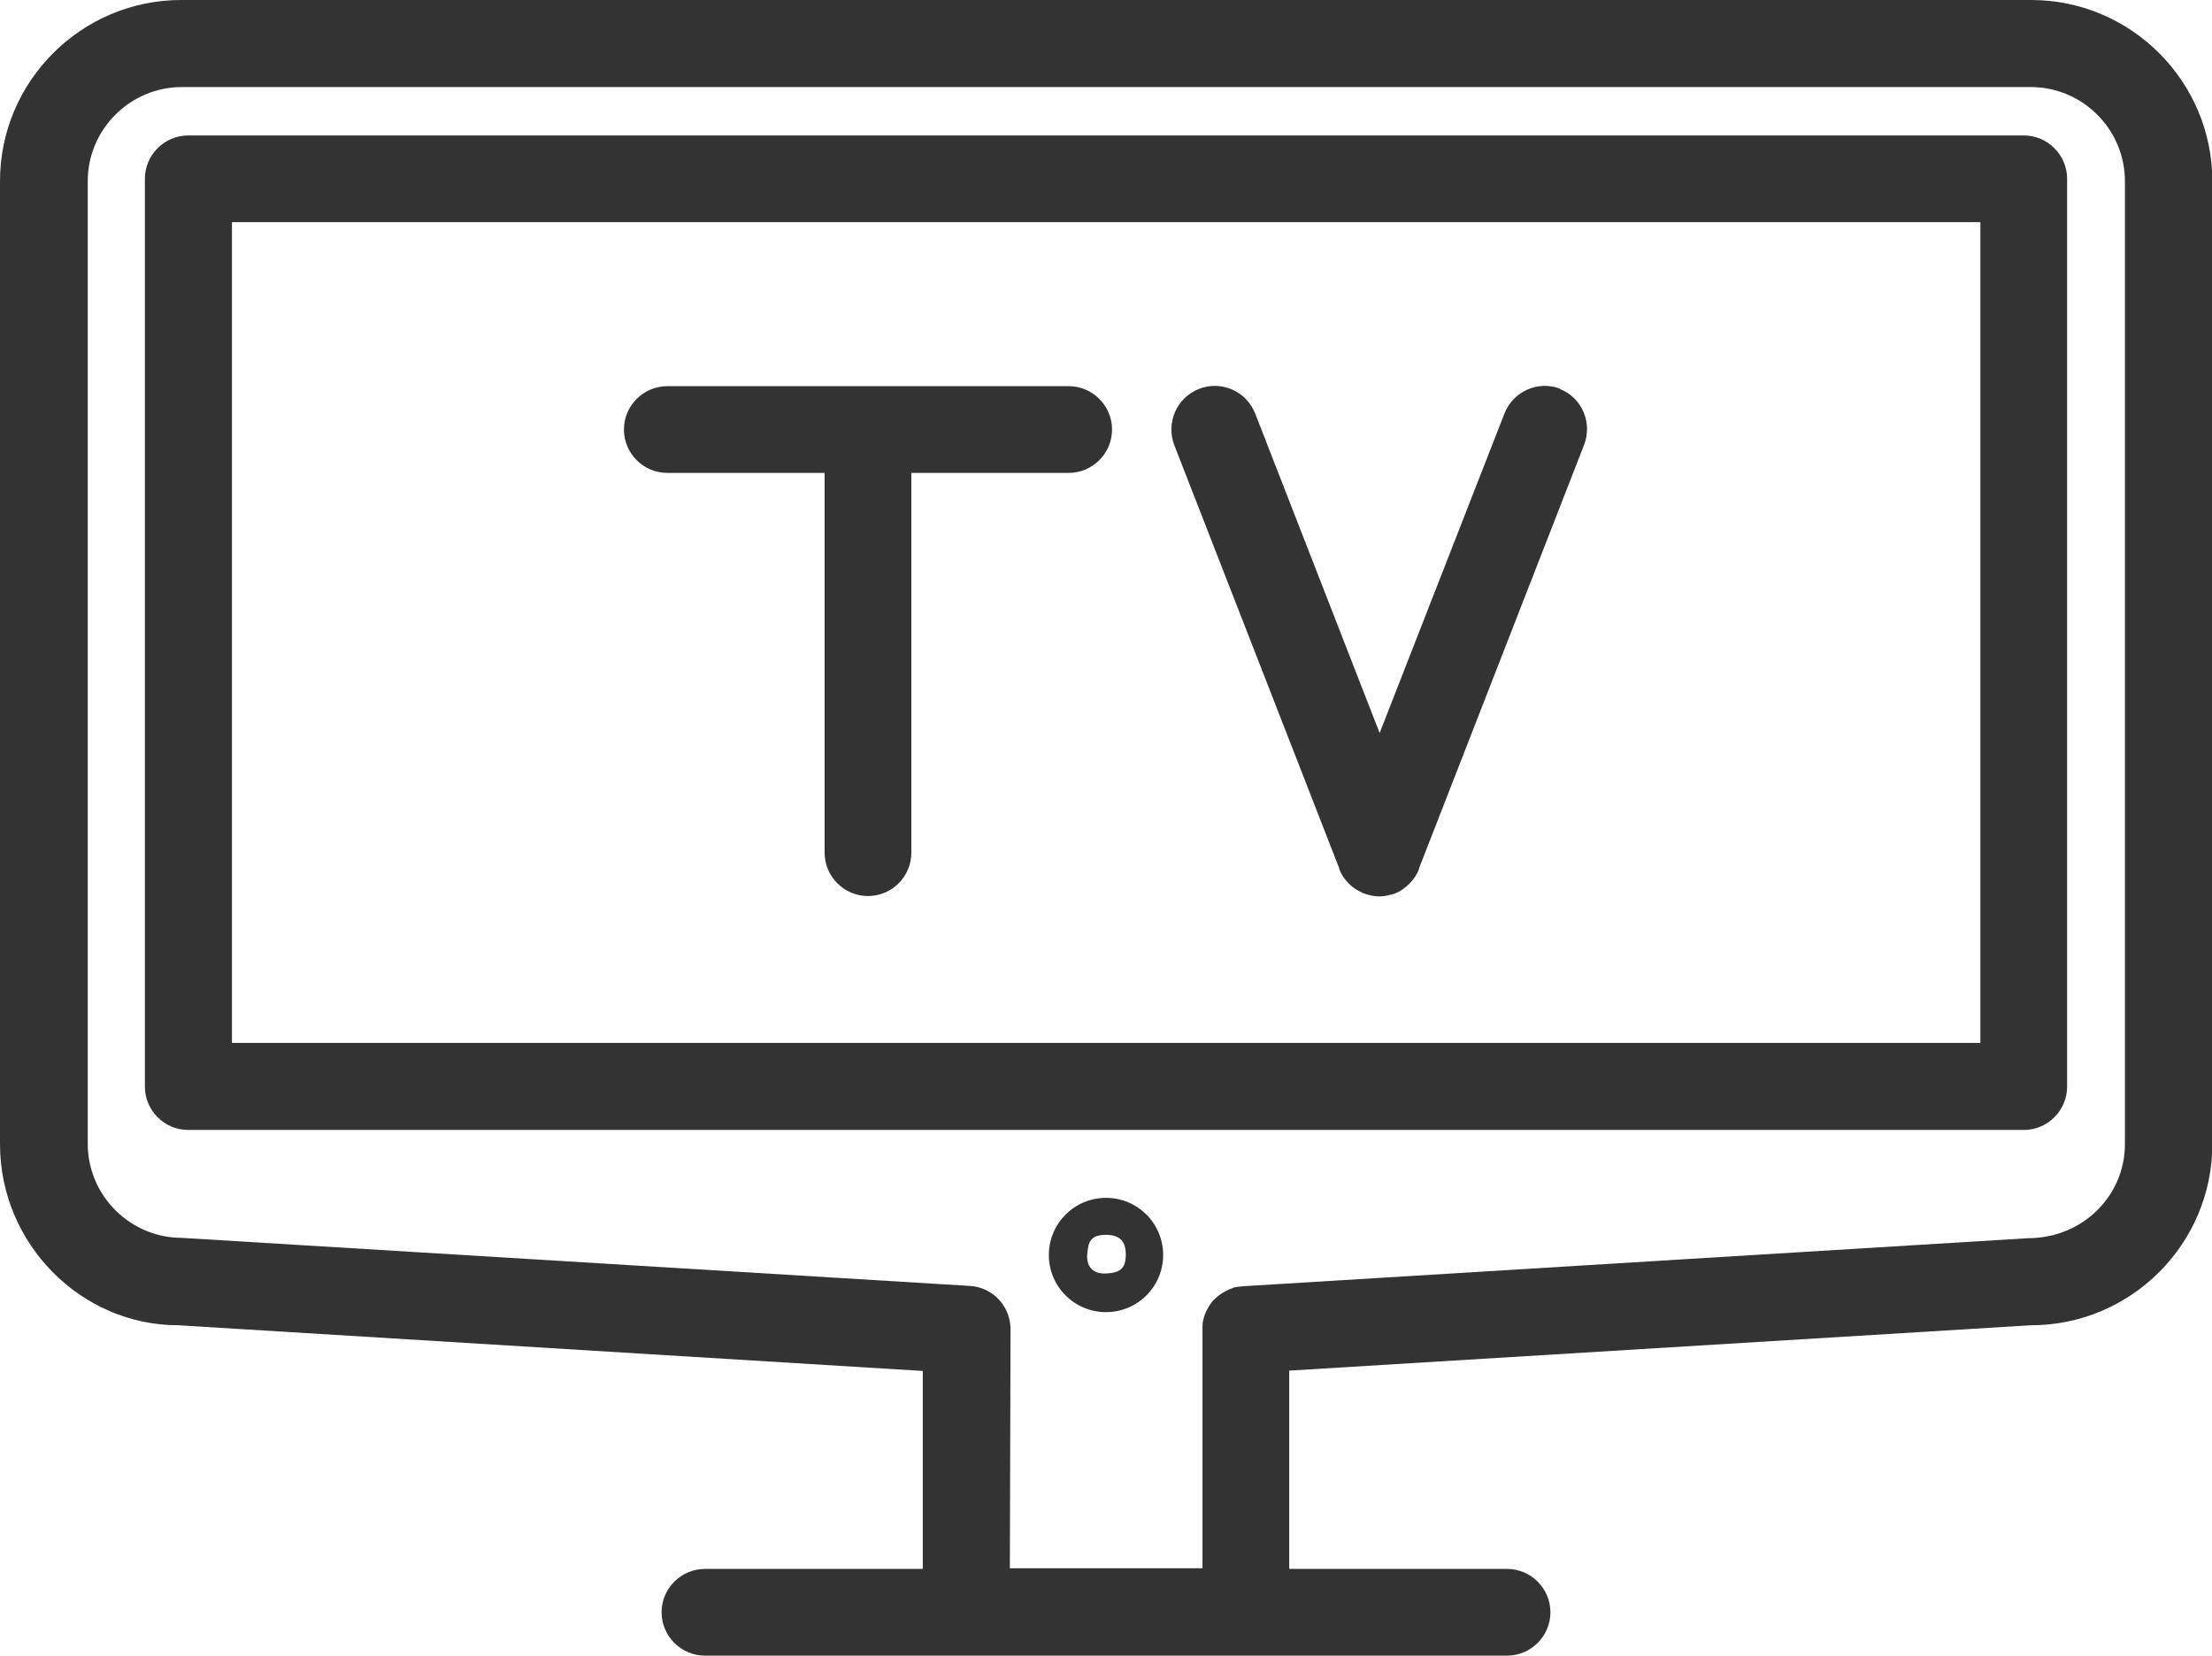
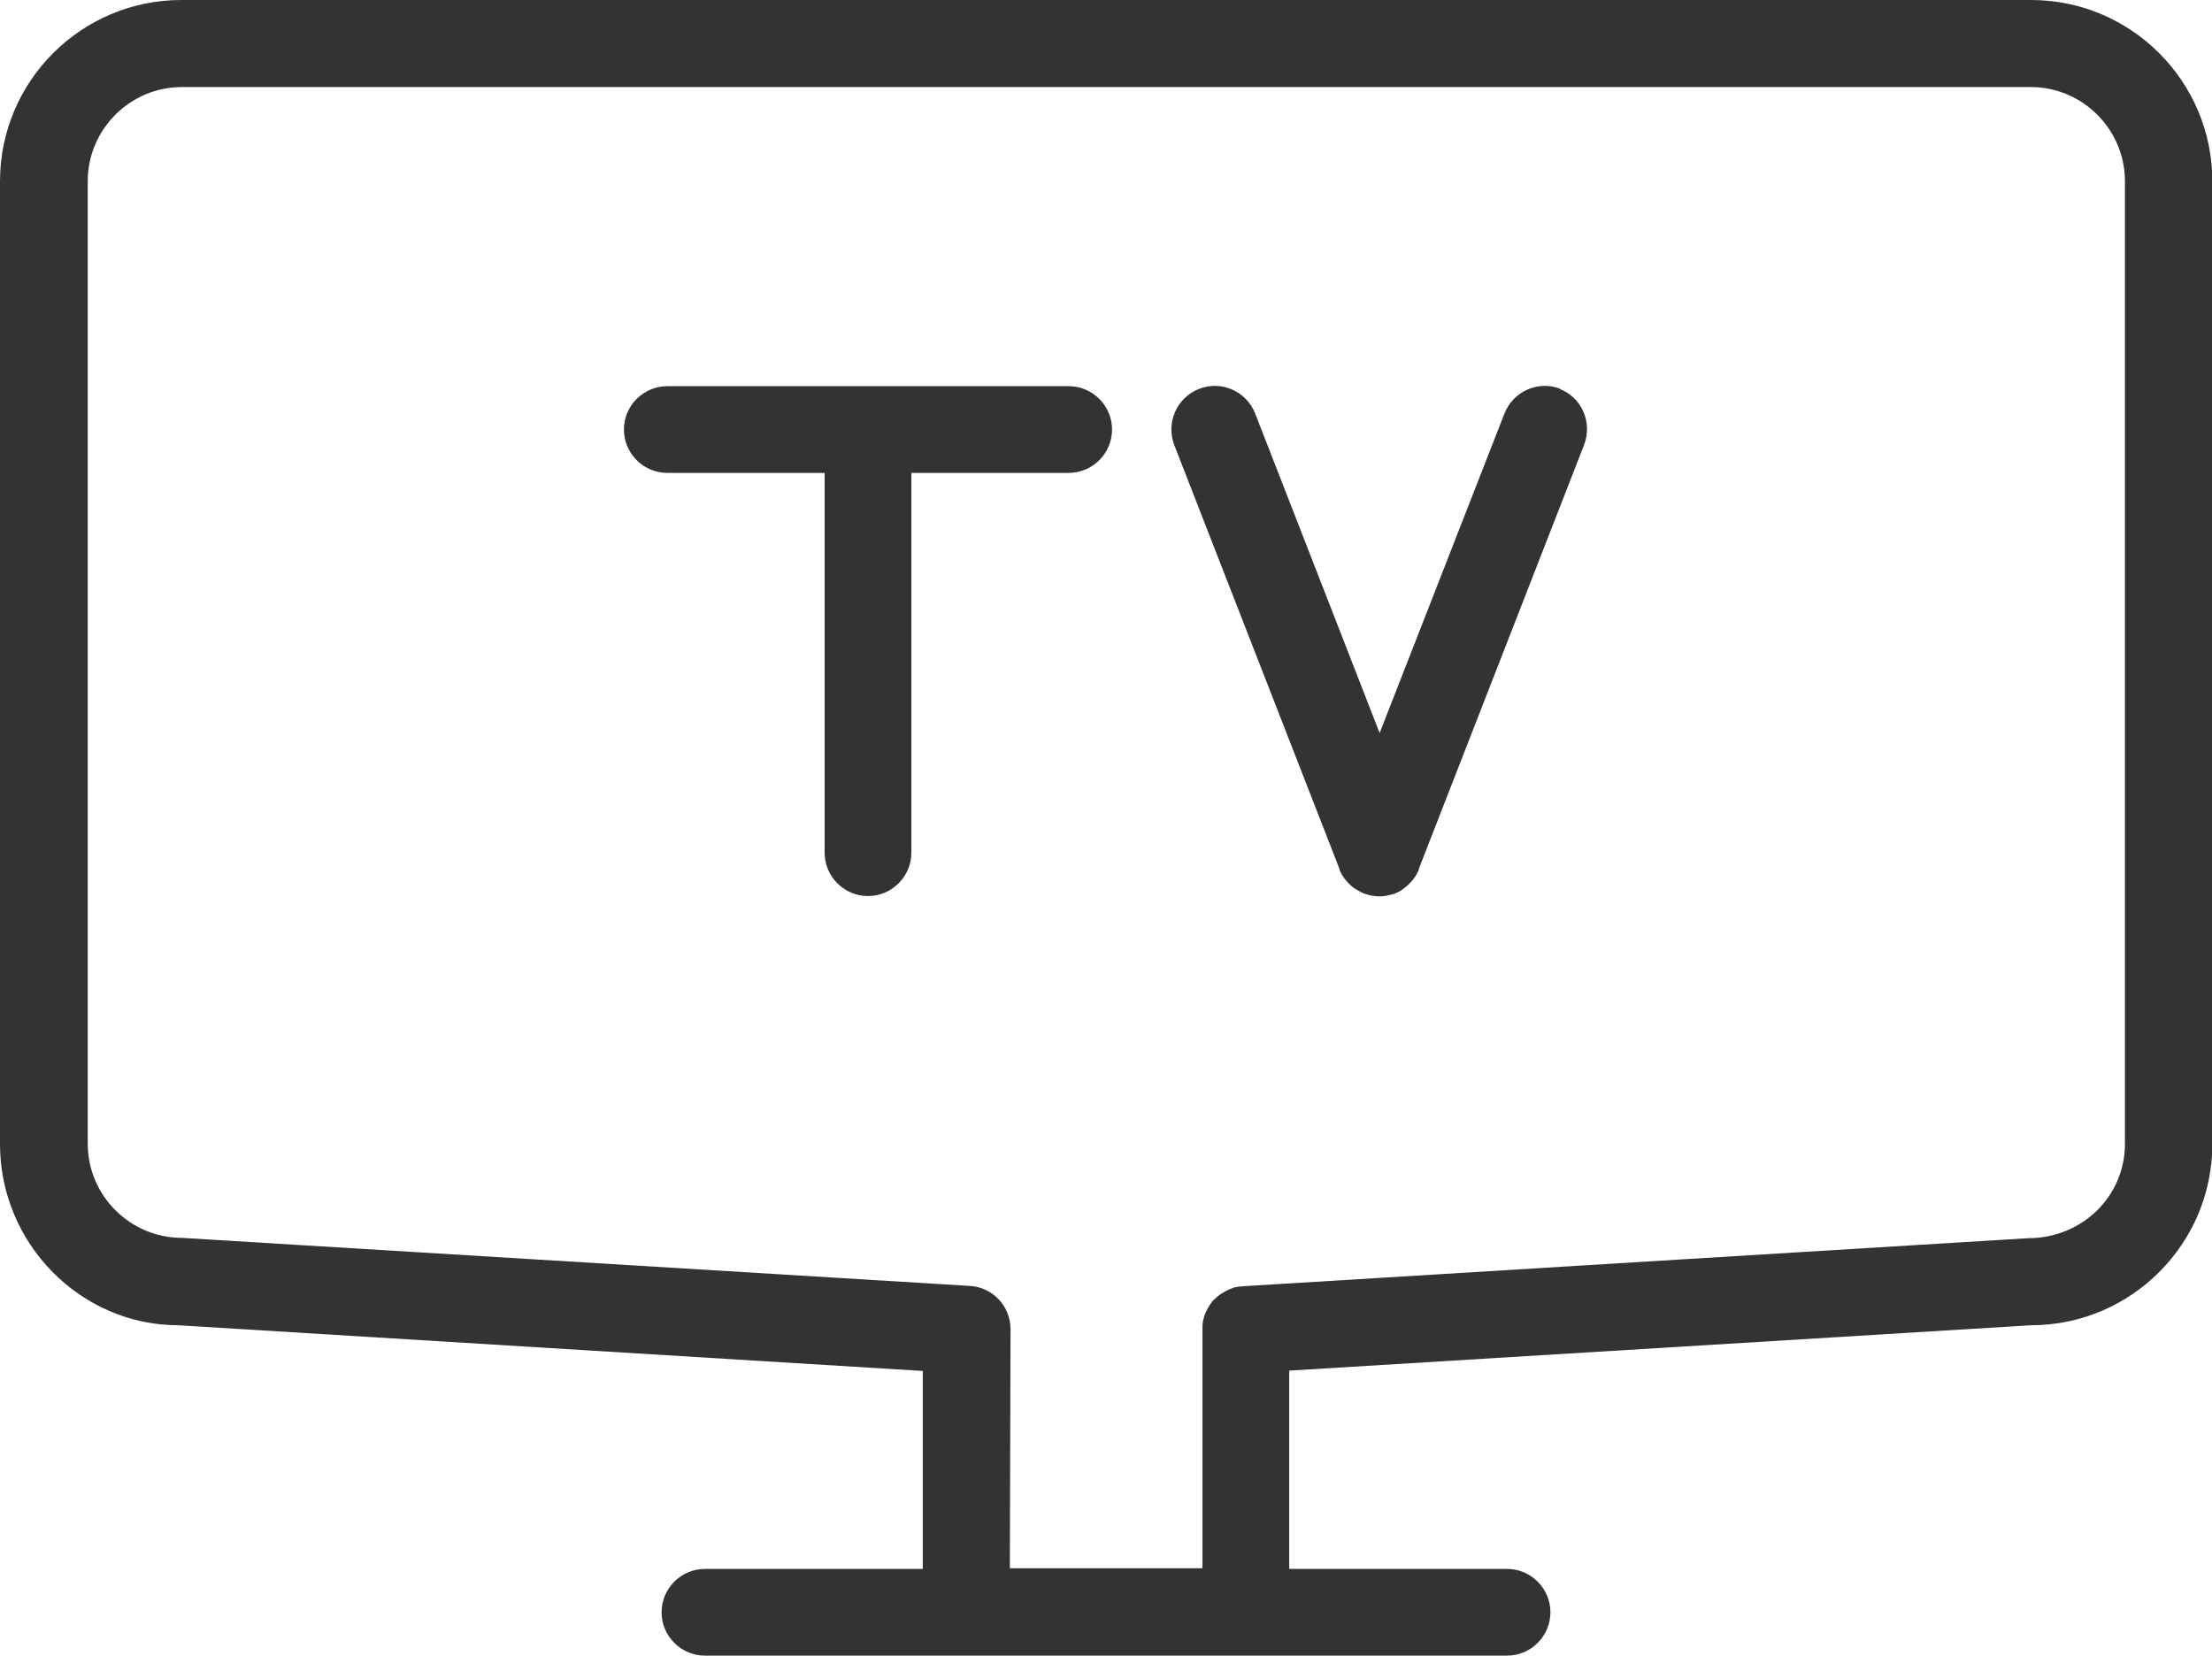
<svg xmlns="http://www.w3.org/2000/svg" id="_イヤー_2" width="65.8" height="49.26" viewBox="0 0 65.8 49.26">
  <defs>
    <style>.cls-1{fill:#333;}</style>
  </defs>
  <g id="_饑1">
    <g>
-       <path class="cls-1" d="M32.9,39.04c-.94,0-1.7-.76-1.7-1.7s.76-1.7,1.7-1.7,1.7,.76,1.7,1.7-.76,1.7-1.7,1.7Zm0-2.3c-.49,0-.53,.24-.56,.6-.02,.33,.16,.57,.56,.55,.49-.02,.58-.21,.59-.55,0-.32-.1-.6-.59-.6Z" />
      <path class="cls-1" d="M31.8,11.49h-11.95c-.71,0-1.29,.58-1.29,1.29s.58,1.29,1.29,1.29h4.68v11.3c0,.71,.58,1.29,1.29,1.29s1.29-.58,1.29-1.29V14.07h4.68c.71,0,1.29-.58,1.29-1.29s-.58-1.29-1.29-1.29Z" />
      <path class="cls-1" d="M46.42,11.57c-.66-.26-1.41,.07-1.67,.74l-3.71,9.5-3.7-9.5c-.26-.67-1.01-1-1.67-.74-.67,.26-.99,1.01-.74,1.67l4.91,12.6s0,.01,0,.02c.04,.11,.1,.21,.17,.3,.02,.02,.03,.04,.05,.06,.07,.08,.14,.15,.23,.21,0,0,.02,.01,.03,.02,.08,.05,.16,.09,.24,.13,.02,0,.04,.01,.06,.02,.02,0,.05,.01,.07,.02,.11,.03,.23,.05,.34,.05s.23-.02,.34-.05c.02,0,.05-.01,.07-.02,.02,0,.04,0,.06-.02,.09-.03,.17-.08,.24-.13,0,0,.02-.01,.02-.02,.09-.06,.16-.13,.23-.21,.02-.02,.03-.04,.05-.06,.07-.09,.13-.19,.17-.3,0,0,0-.01,0-.02l4.91-12.6c.26-.67-.07-1.42-.73-1.67Z" />
      <g>
        <path class="cls-1" d="M60.41,0H5.39C2.42,0,0,2.42,0,5.39v28.65c0,2.97,2.41,5.39,5.3,5.39h0l22.15,1.36v5.89h-6.48c-.71,0-1.29,.58-1.29,1.29s.58,1.29,1.29,1.29h23.86c.71,0,1.29-.58,1.29-1.29s-.58-1.29-1.29-1.29h-6.48v-5.9l22.07-1.35c2.97,0,5.39-2.42,5.39-5.39V5.39c0-2.97-2.42-5.39-5.39-5.39Zm-.08,36.84l-23.36,1.43s-.06,.01-.09,.01c-.05,0-.09,.01-.13,.02-.04,0-.08,.02-.12,.04-.04,.01-.08,.03-.12,.05-.04,.02-.08,.04-.11,.06-.03,.02-.07,.04-.1,.06-.03,.03-.07,.05-.1,.08-.03,.03-.06,.05-.09,.08-.03,.03-.06,.06-.08,.1-.02,.03-.05,.06-.07,.1-.02,.04-.04,.07-.06,.11-.02,.04-.04,.07-.05,.11-.02,.04-.03,.08-.04,.12-.01,.04-.02,.08-.03,.12,0,.04-.01,.09-.01,.13,0,.03,0,.06,0,.09v7.11h-5.73l.02-7.11c0-.69-.53-1.25-1.21-1.29l-23.44-1.43c-1.54,0-2.8-1.26-2.8-2.8V5.39c0-1.54,1.26-2.8,2.8-2.8H60.41c1.54,0,2.8,1.26,2.8,2.8v28.65c0,1.54-1.26,2.8-2.88,2.8Z" />
-         <path class="cls-1" d="M60.2,4.03H5.6c-.71,0-1.29,.58-1.29,1.29v27.01c0,.71,.58,1.29,1.29,1.29H60.2c.71,0,1.29-.58,1.29-1.29V5.32c0-.71-.58-1.29-1.29-1.29ZM6.9,31.03V6.61H58.91V31.03H6.9Z" />
      </g>
    </g>
  </g>
</svg>